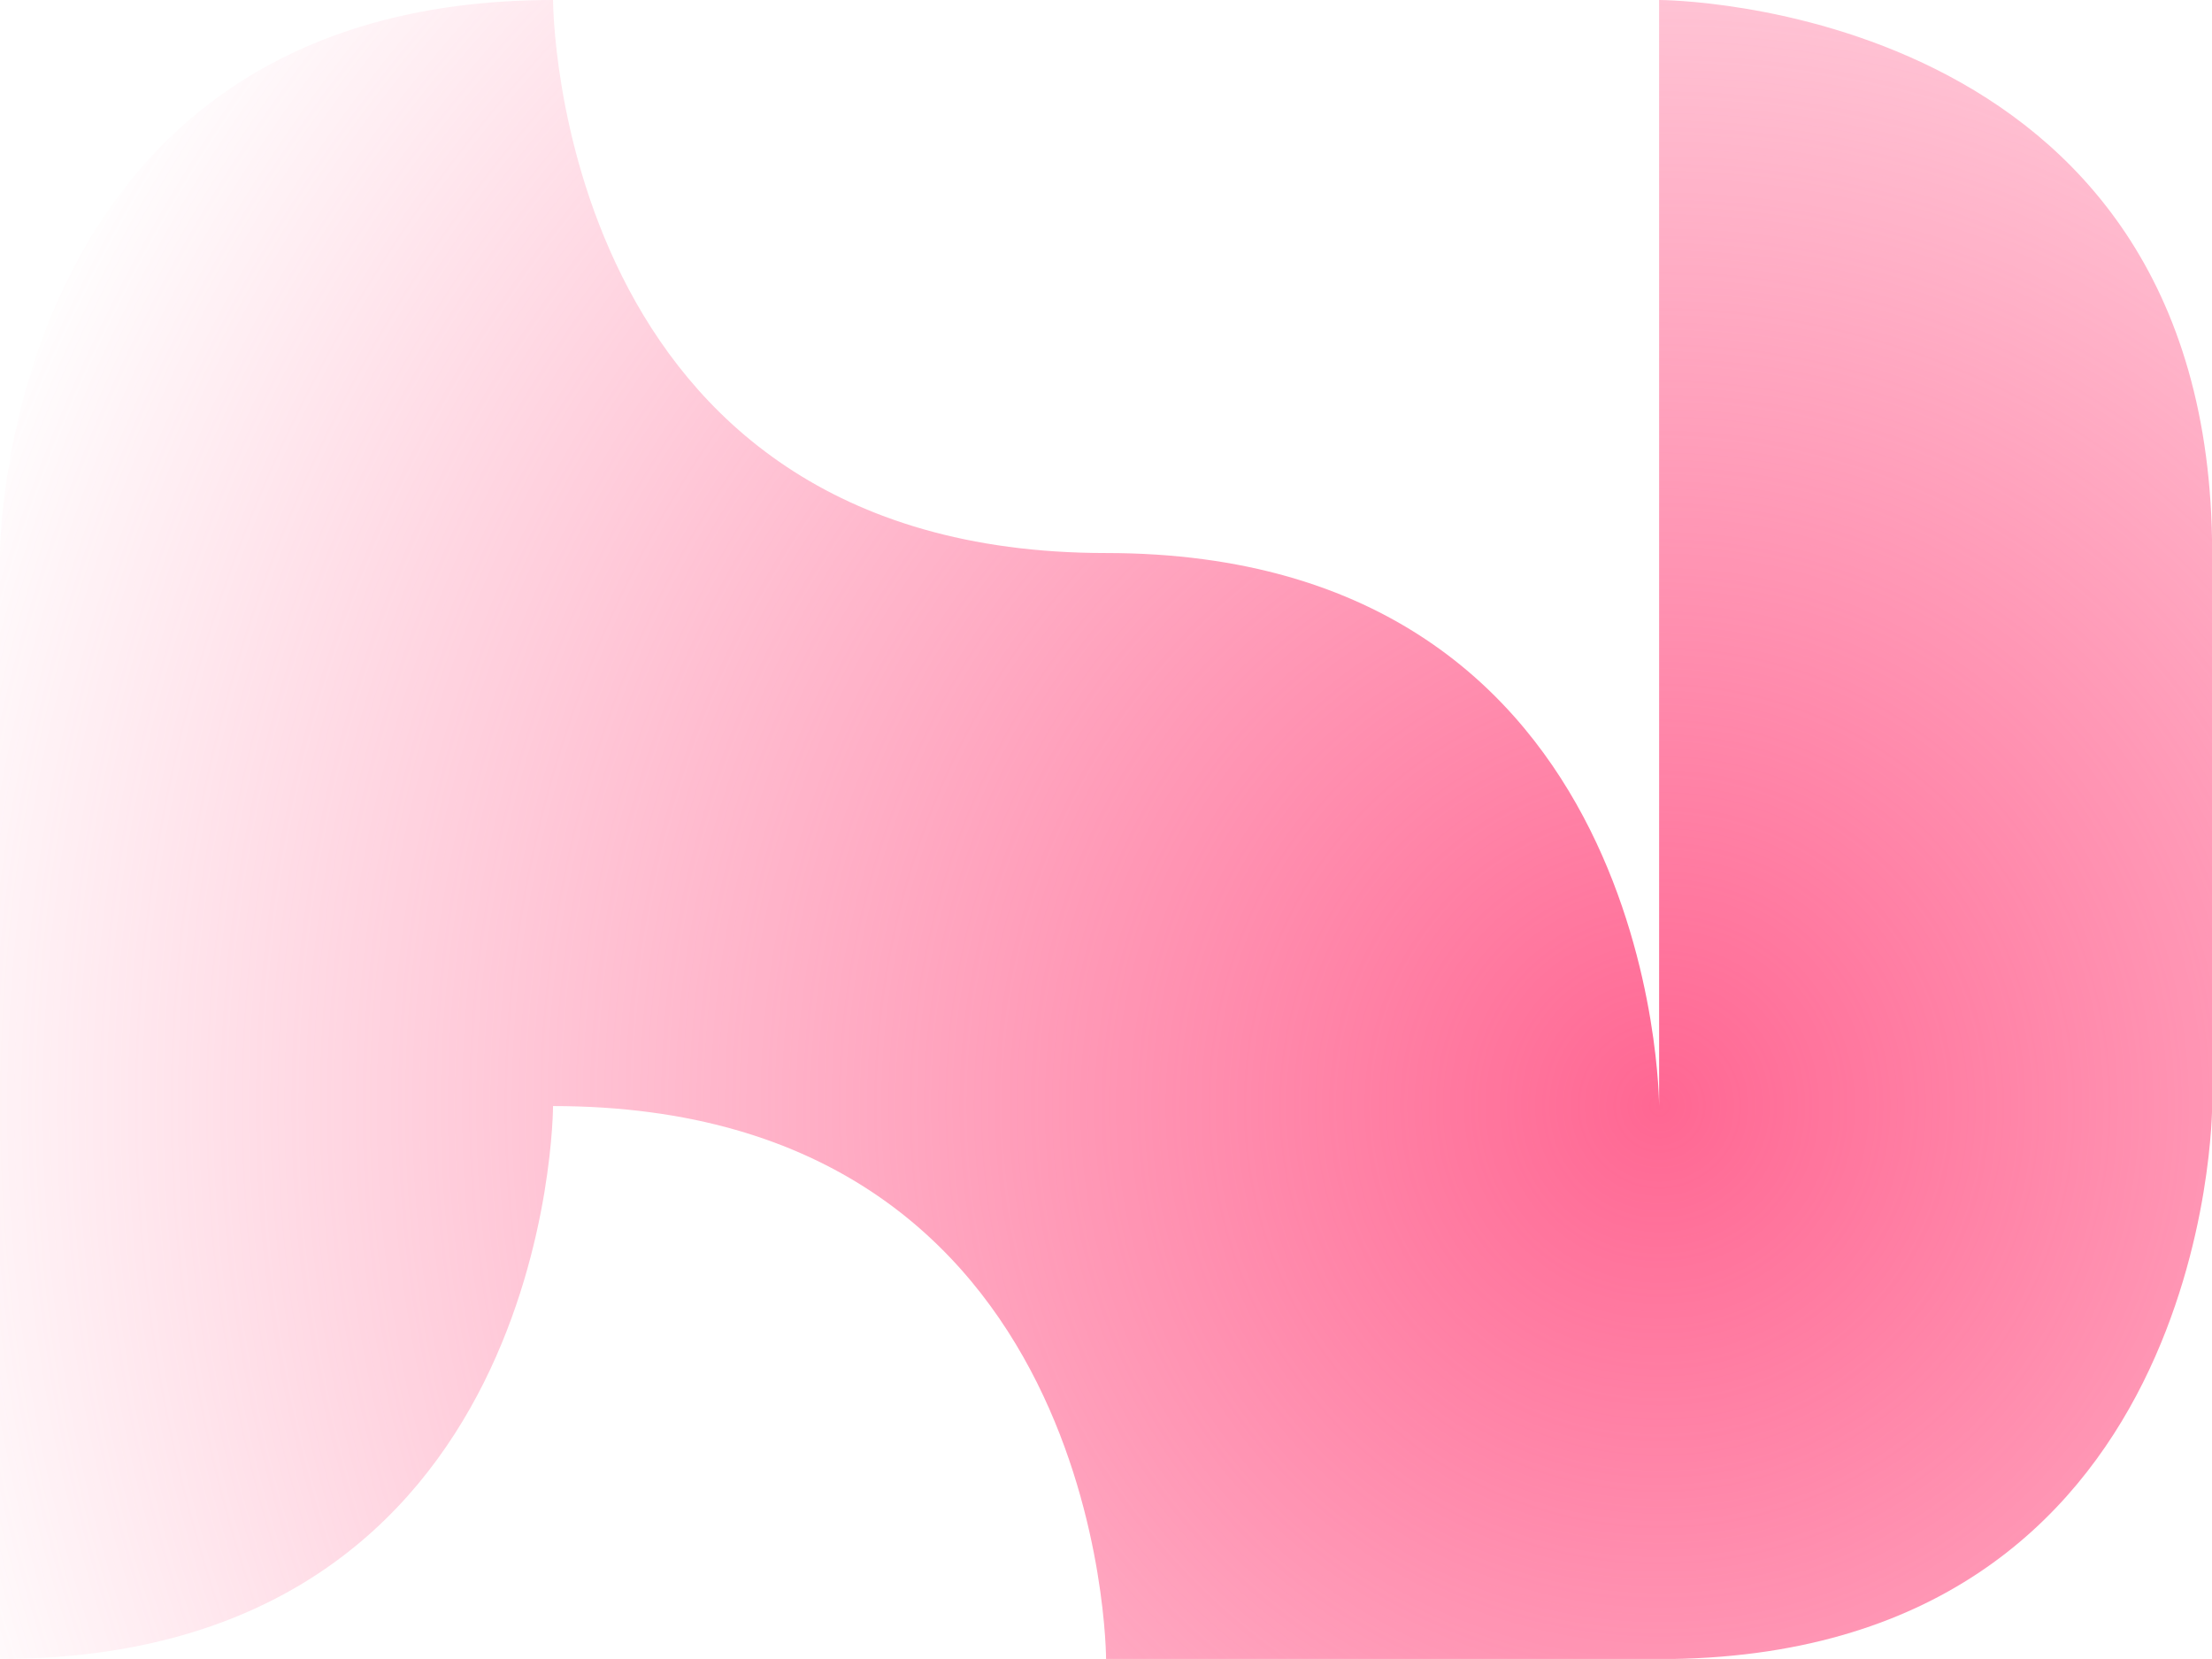
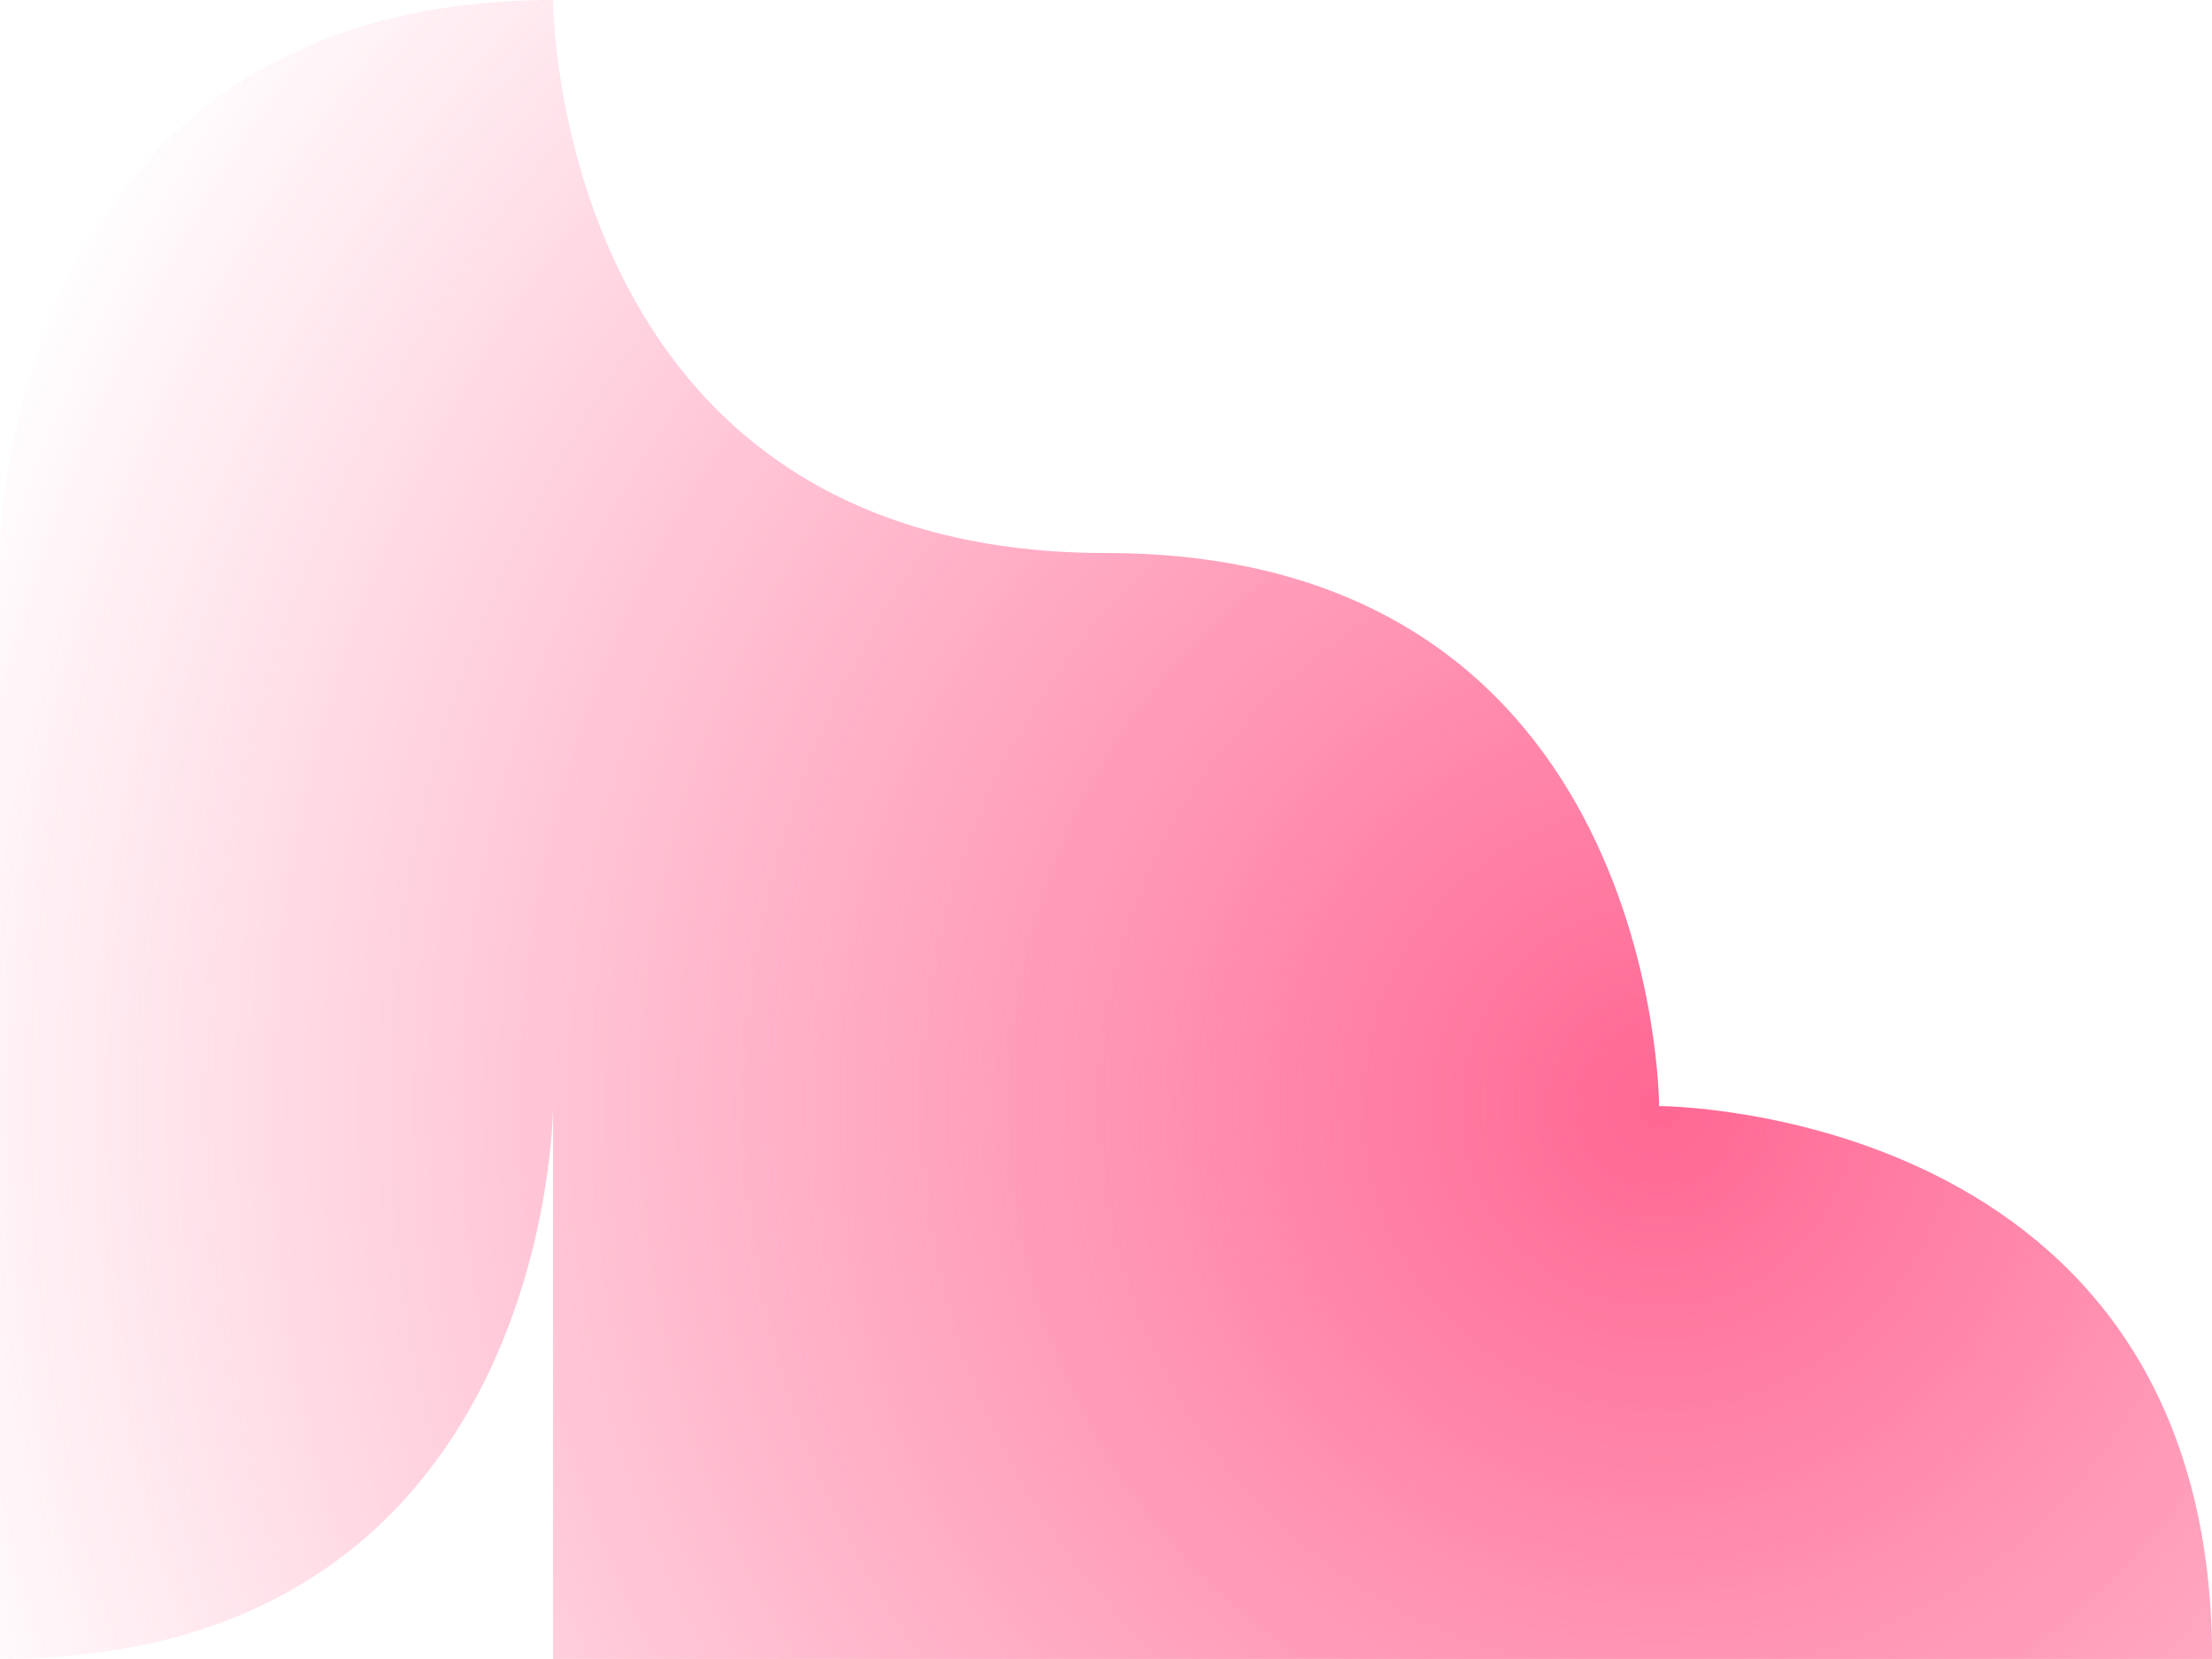
<svg xmlns="http://www.w3.org/2000/svg" xmlns:ns1="http://www.inkscape.org/namespaces/inkscape" xmlns:ns2="http://sodipodi.sourceforge.net/DTD/sodipodi-0.dtd" xmlns:xlink="http://www.w3.org/1999/xlink" width="15.875mm" height="11.906mm" viewBox="0 0 15.875 11.906" version="1.1" id="svg4414" ns1:version="1.1 (c4e8f9e, 2021-05-24)" ns2:docname="0.svg">
  <ns2:namedview id="namedview4416" pagecolor="#ffffff" bordercolor="#666666" borderopacity="1.0" ns1:pageshadow="2" ns1:pageopacity="0.0" ns1:pagecheckerboard="0" ns1:document-units="mm" showgrid="false" ns1:zoom="9.421661" ns1:cx="14.434822" ns1:cy="25.260939" ns1:window-width="1920" ns1:window-height="1048" ns1:window-x="368" ns1:window-y="1440" ns1:window-maximized="1" ns1:current-layer="layer1" />
  <defs id="defs4411">
    <radialGradient ns1:collect="always" xlink:href="#linearGradient3713" id="radialGradient26644-3-8-14-1-0-3" cx="-76.388" cy="-18.566" fx="-76.388" fy="-18.566" r="7.938" gradientTransform="matrix(1.637,0,0,1.663,218.88,87.674)" gradientUnits="userSpaceOnUse" />
    <linearGradient ns1:collect="always" id="linearGradient3713">
      <stop style="stop-color:#ff6793;stop-opacity:1;" offset="0" id="stop3709" />
      <stop style="stop-color:#ff6793;stop-opacity:0;" offset="1" id="stop3711" />
    </linearGradient>
  </defs>
  <g ns1:label="Layer 1" ns1:groupmode="layer" id="layer1" transform="translate(-81.926,-48.864)">
-     <path style="fill:url(#radialGradient26644-3-8-14-1-0-3);fill-opacity:1;stroke:none;stroke-width:0.265px;stroke-linecap:butt;stroke-linejoin:miter;stroke-opacity:1" d="m 85.895,56.801 c 0,0 0,3.969 -3.969,3.969 0,0 0,-7.937 0,-7.937 0,0 0,-3.969 3.969,-3.969 0,0 0,3.969 3.969,3.969 3.969,10e-6 3.969,3.969 3.969,3.969 v -7.938 c 0,0 3.969,-1e-5 3.969,3.969 v 3.969 c 0,0 0,3.969 -3.969,3.969 l -3.969,10e-6 c 0,0 0,-3.969 -3.969,-3.969 z" id="path14390-8-3-3-64-8-6-7" ns2:nodetypes="cscssccscscc" ns1:export-filename="/home/frugal/Documents/Proyectos/neighborhoods/site/bg-shapes/23.png" ns1:export-xdpi="512" ns1:export-ydpi="512" />
+     <path style="fill:url(#radialGradient26644-3-8-14-1-0-3);fill-opacity:1;stroke:none;stroke-width:0.265px;stroke-linecap:butt;stroke-linejoin:miter;stroke-opacity:1" d="m 85.895,56.801 c 0,0 0,3.969 -3.969,3.969 0,0 0,-7.937 0,-7.937 0,0 0,-3.969 3.969,-3.969 0,0 0,3.969 3.969,3.969 3.969,10e-6 3.969,3.969 3.969,3.969 c 0,0 3.969,-1e-5 3.969,3.969 v 3.969 c 0,0 0,3.969 -3.969,3.969 l -3.969,10e-6 c 0,0 0,-3.969 -3.969,-3.969 z" id="path14390-8-3-3-64-8-6-7" ns2:nodetypes="cscssccscscc" ns1:export-filename="/home/frugal/Documents/Proyectos/neighborhoods/site/bg-shapes/23.png" ns1:export-xdpi="512" ns1:export-ydpi="512" />
  </g>
</svg>